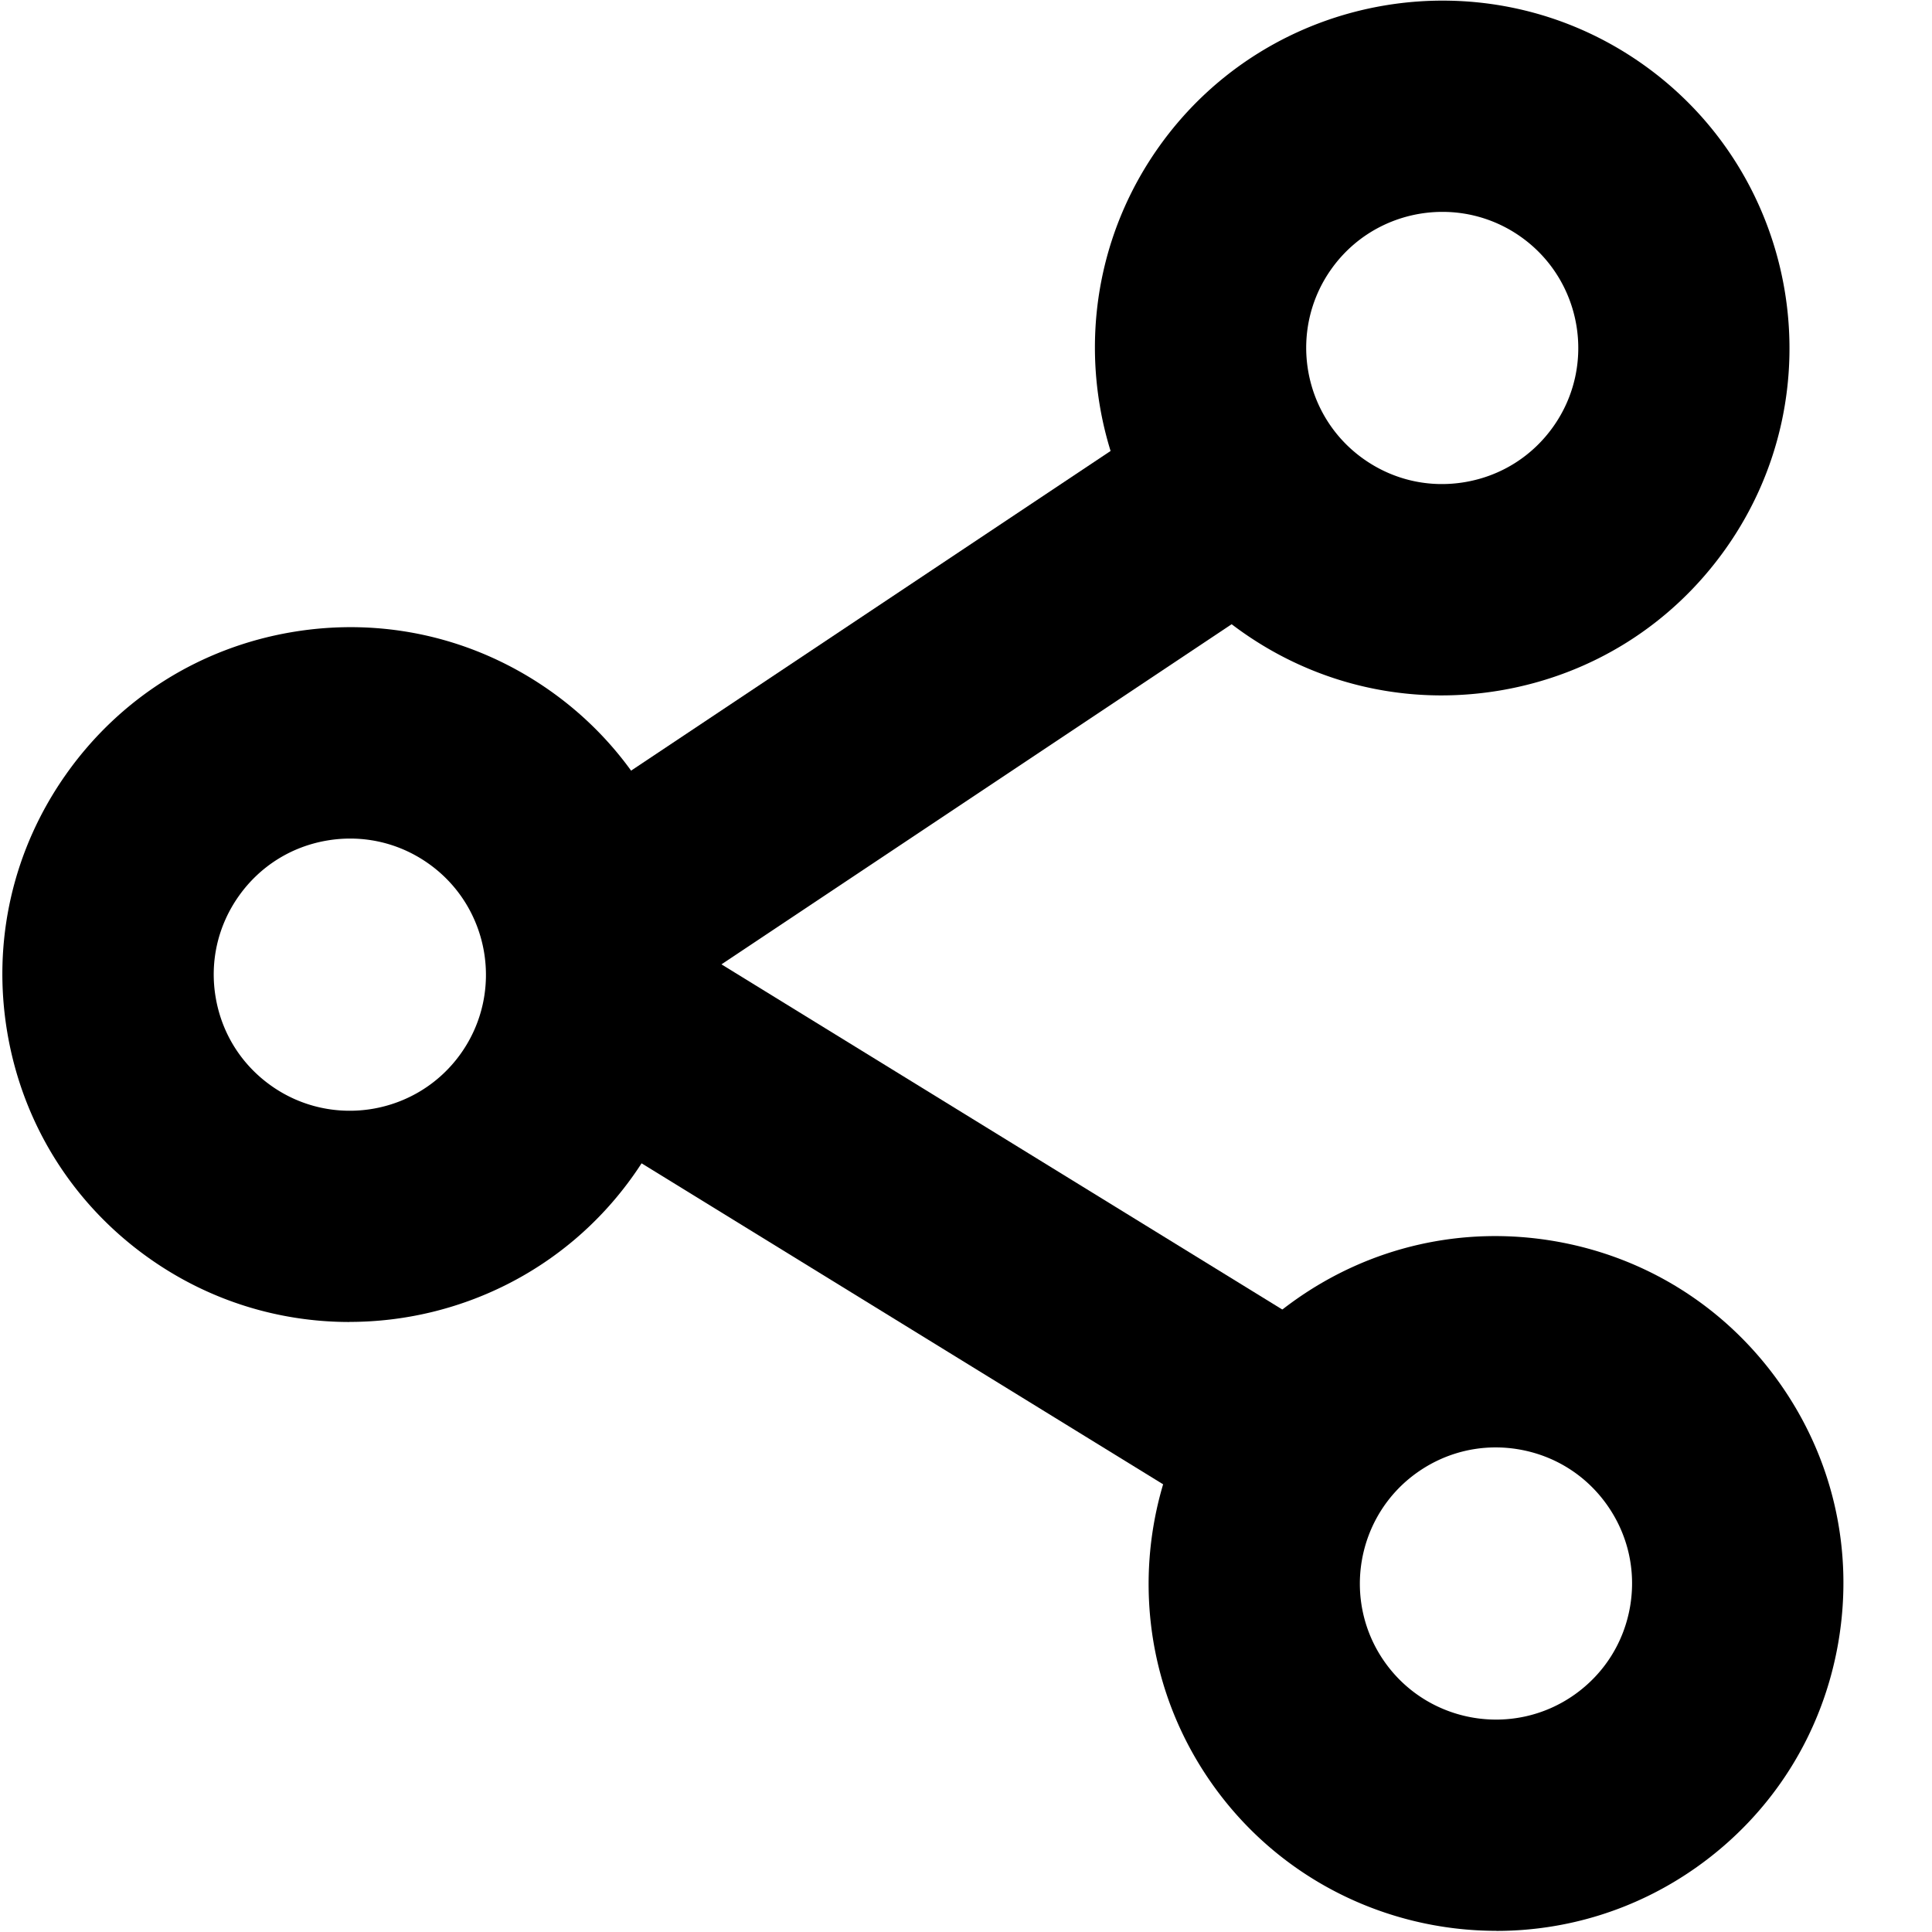
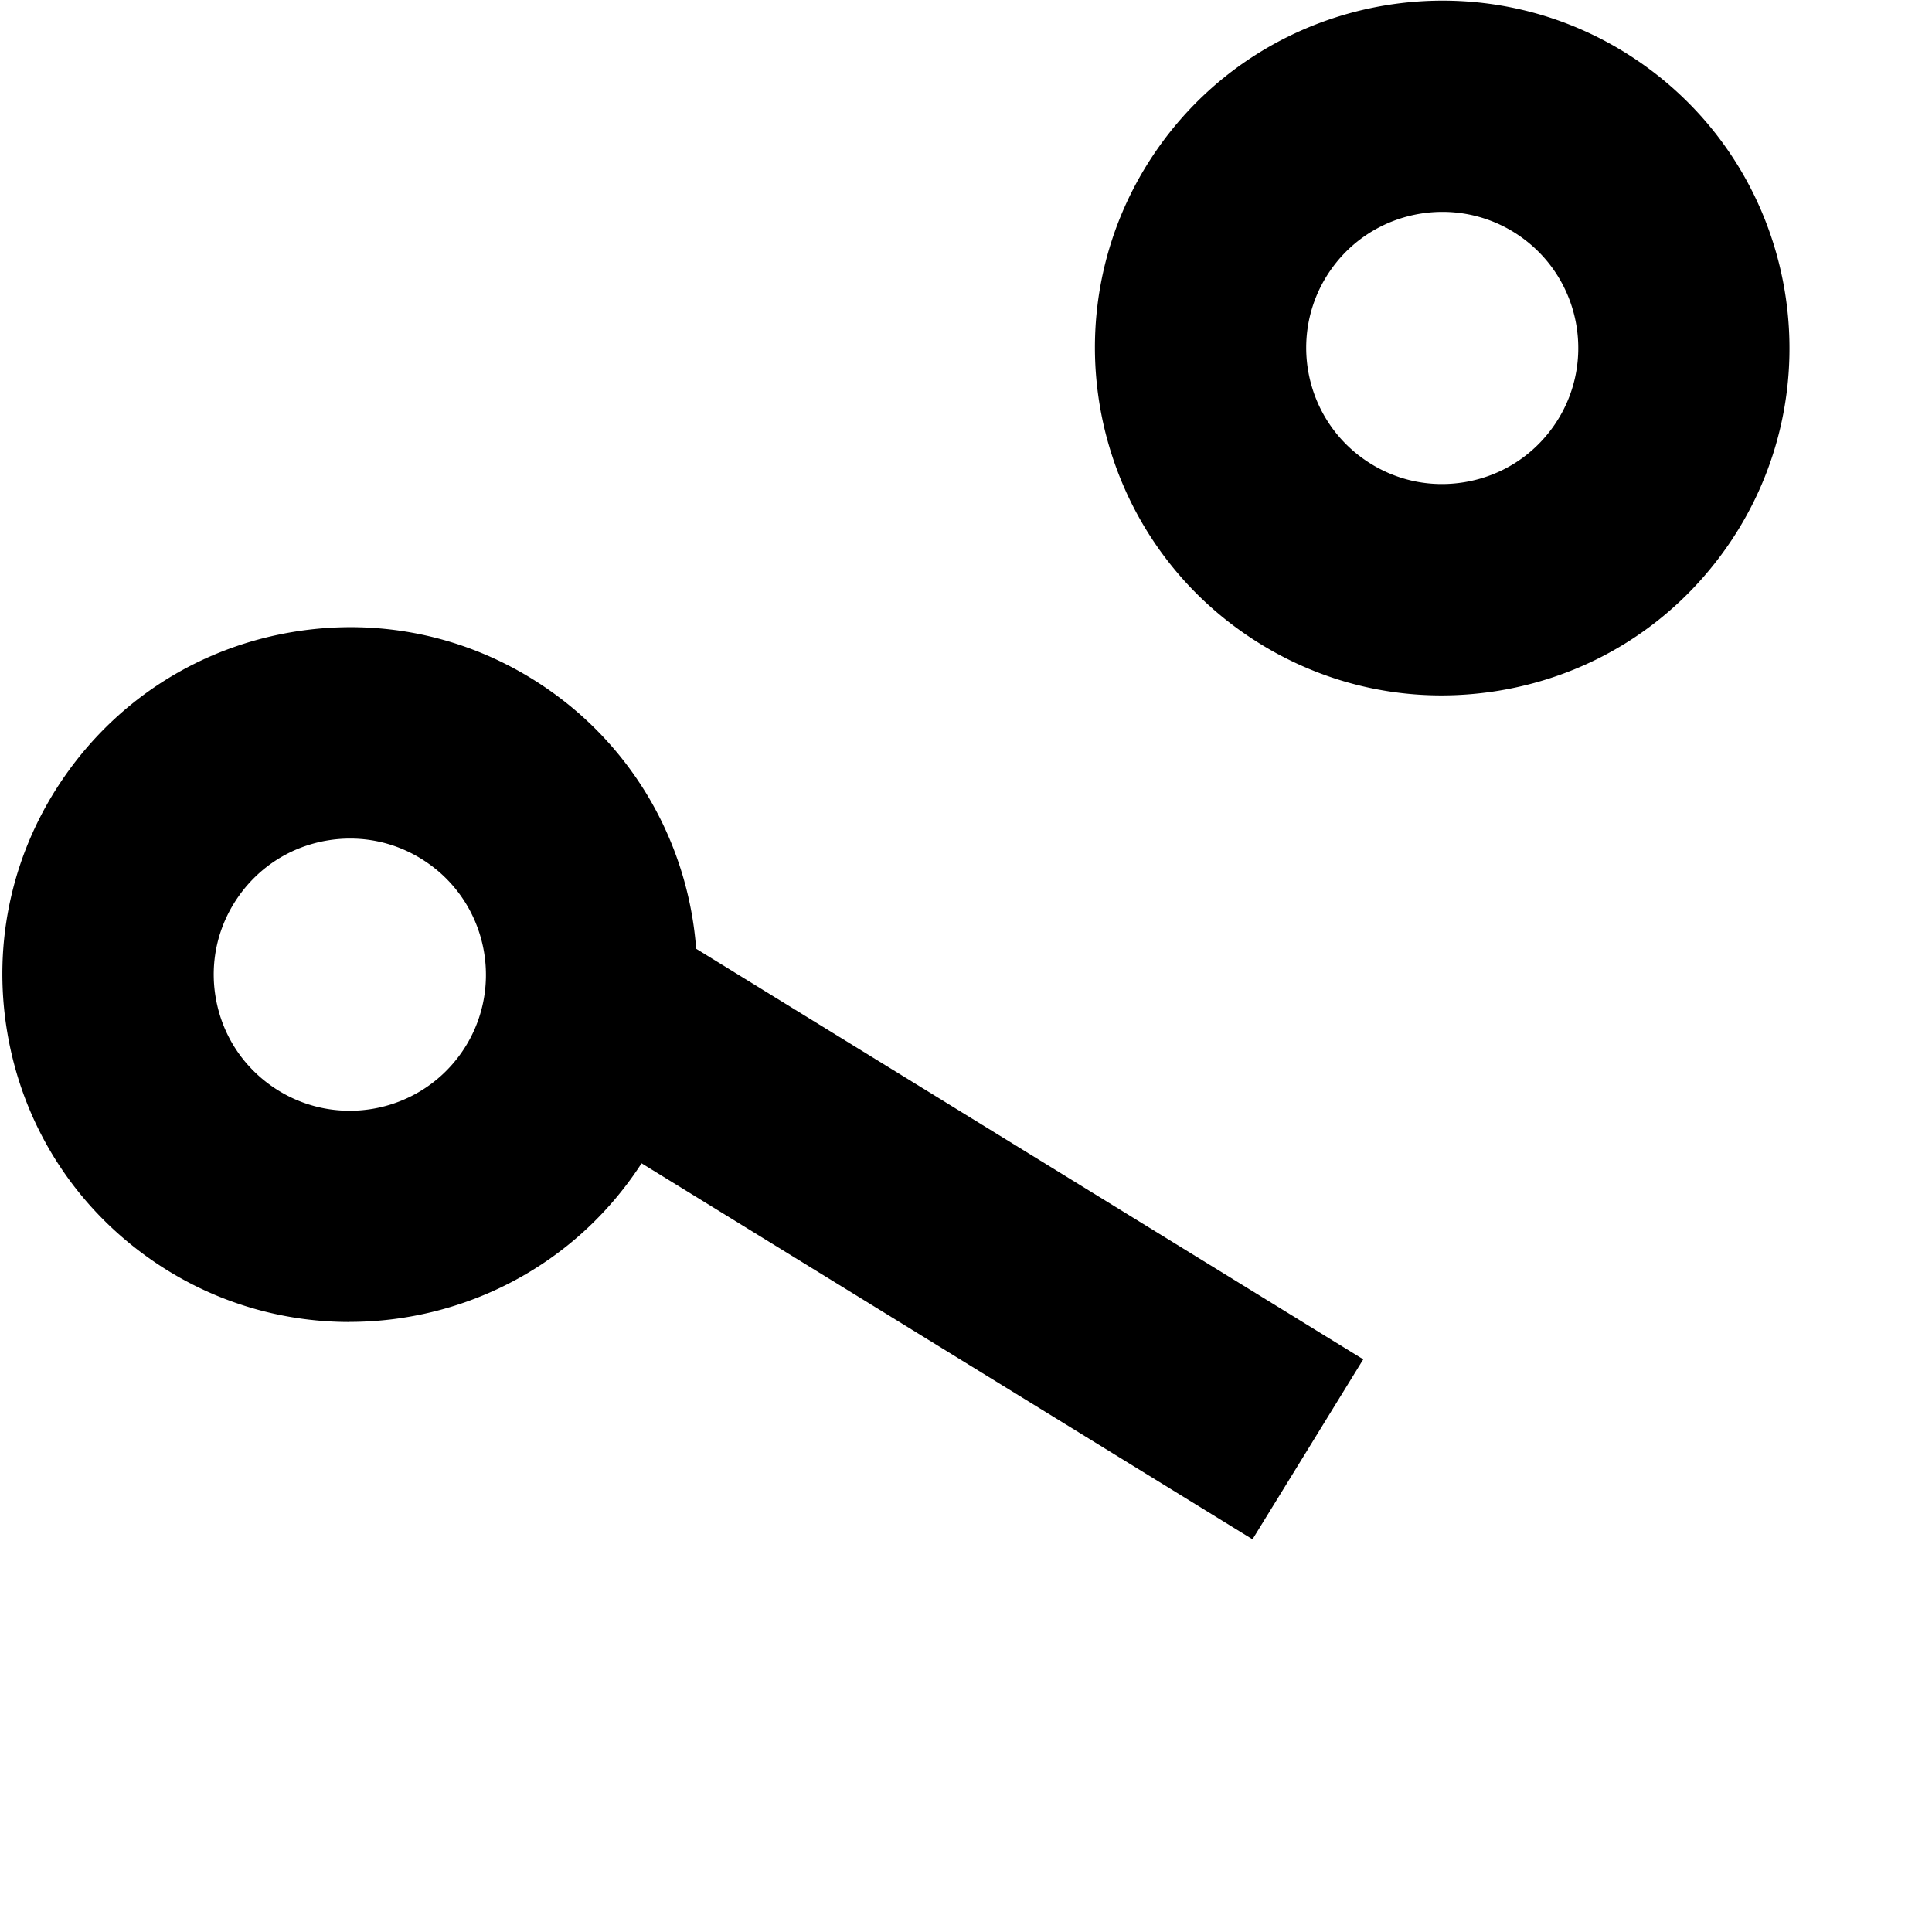
<svg xmlns="http://www.w3.org/2000/svg" viewBox="0 0 512 512">
  <path d="M382.01 184.29c-18.92 0-37.34-5.83-53.09-17.01-41.4-29.38-51.18-86.96-21.8-128.36 29.38-41.4 86.96-51.18 128.36-21.8 41.4 29.38 51.18 86.96 21.8 128.36-14.23 20.06-35.42 33.37-59.67 37.49-5.21.88-10.43 1.32-15.61 1.32zm.25-128.14c-11.3 0-22.44 5.28-29.46 15.18-11.51 16.22-7.68 38.78 8.54 50.29 7.86 5.58 17.41 7.76 26.91 6.14 9.5-1.61 17.8-6.83 23.37-14.68 11.51-16.22 7.68-38.78-8.54-50.29a35.843 35.843 0 00-20.82-6.64zM92.59 350.34c-18.43 0-37.02-5.5-53.15-16.95-20.06-14.23-33.37-35.42-37.49-59.67-4.12-24.25 1.45-48.64 15.68-68.7s35.42-33.37 59.67-37.49c24.24-4.12 48.64 1.45 68.7 15.68 41.4 29.38 51.18 86.96 21.8 128.36-17.93 25.26-46.36 38.75-75.21 38.75zm.2-128.11c-2.03 0-4.07.17-6.12.52-9.5 1.61-17.8 6.83-23.37 14.69s-7.76 17.41-6.14 26.91c1.61 9.5 6.83 17.8 14.69 23.37 16.22 11.51 38.78 7.68 50.29-8.54s7.68-38.78-8.54-50.29c-6.17-4.38-13.38-6.66-20.8-6.66z" />
-   <path d="M145.992 218.394l170.845-113.897 31.063 46.595L177.055 264.99zM396.56 511.69c-28.85 0-57.28-13.49-75.21-38.75-29.38-41.4-19.6-98.98 21.8-128.36 20.06-14.23 44.45-19.8 68.7-15.68 24.24 4.12 45.43 17.43 59.67 37.49s19.8 44.45 15.68 68.7c-4.12 24.24-17.43 45.43-37.49 59.67-16.13 11.45-34.73 16.95-53.15 16.95zm-.2-128.11c-7.41 0-14.63 2.29-20.8 6.66-16.22 11.51-20.05 34.07-8.54 50.29 11.51 16.22 34.07 20.05 50.29 8.54 7.86-5.58 13.07-13.88 14.69-23.37 1.61-9.5-.57-19.05-6.14-26.91s-13.88-13.07-23.37-14.69a36.21 36.21 0 00-6.12-.52z" />
-   <path d="M146.846 294.026l29.351-47.691L361.275 360.24l-29.352 47.691z" />
+   <path d="M146.846 294.026l29.351-47.691L361.275 360.24l-29.352 47.691" />
</svg>